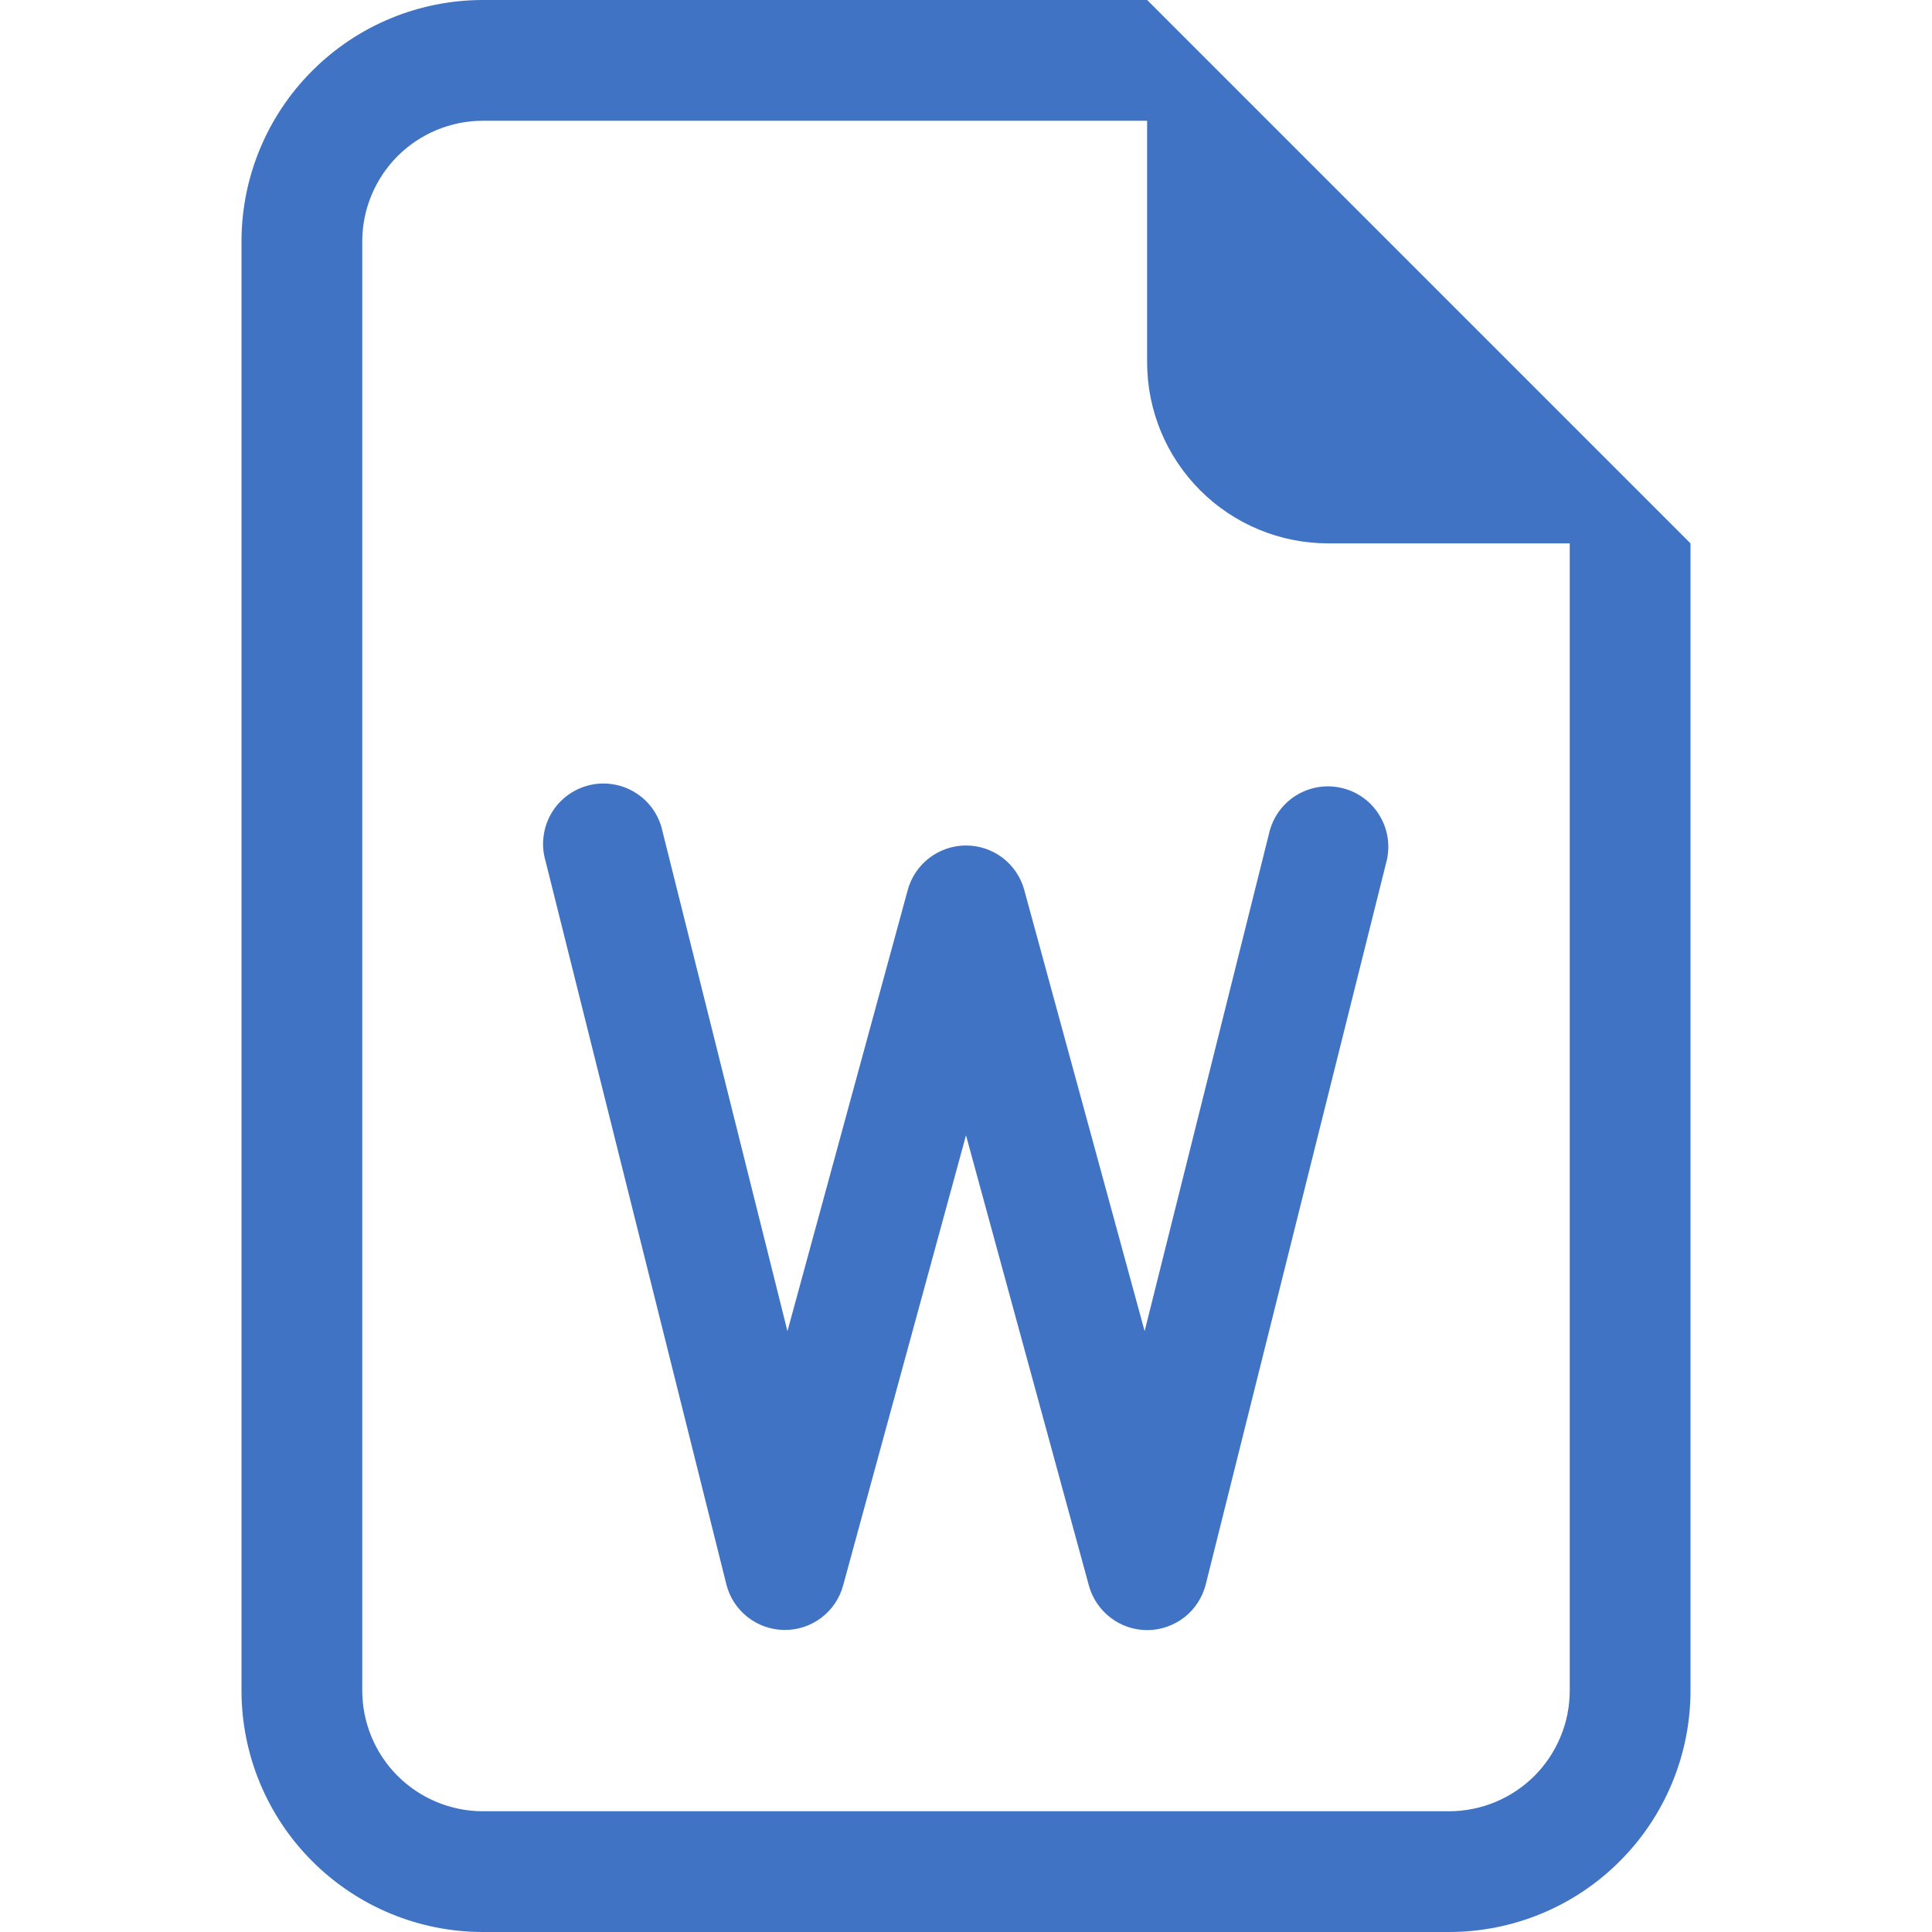
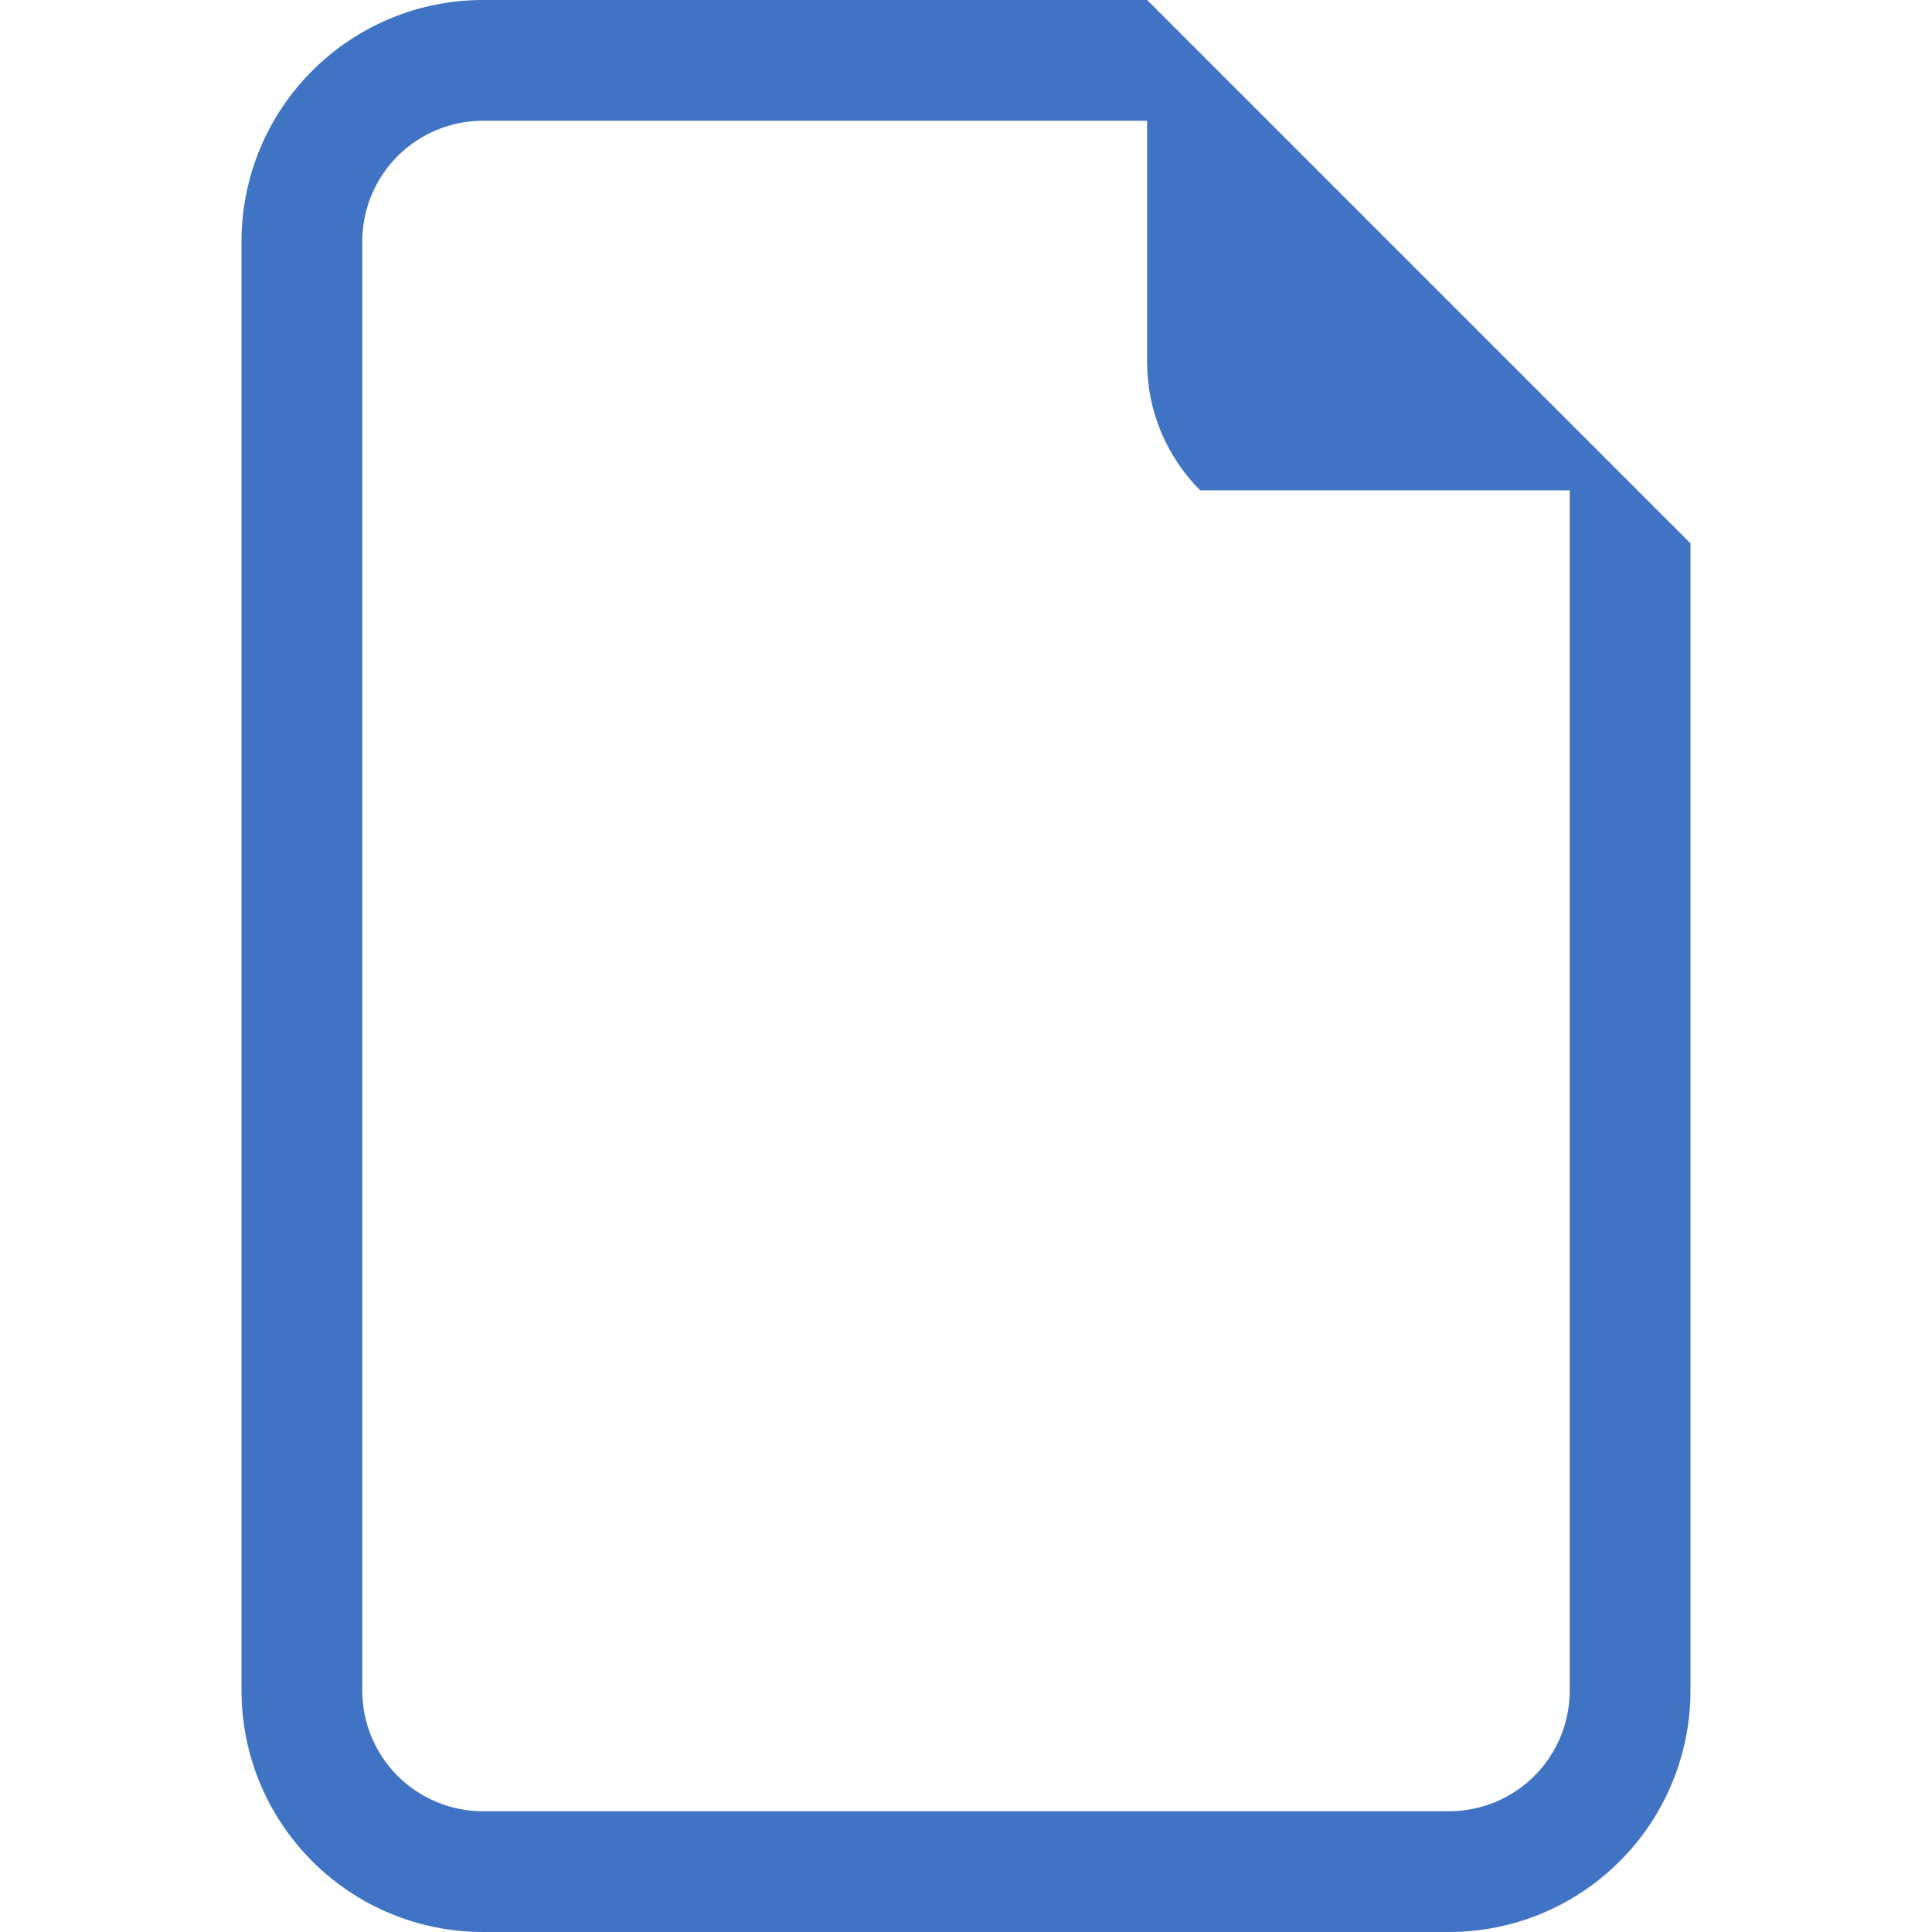
<svg xmlns="http://www.w3.org/2000/svg" width="24" height="24" viewBox="0 0 24 24" fill="none">
-   <path d="M8.228 10.319C8.206 10.221 8.165 10.129 8.107 10.047C8.049 9.966 7.975 9.897 7.89 9.845C7.805 9.792 7.71 9.757 7.611 9.742C7.512 9.727 7.412 9.731 7.315 9.755C7.218 9.78 7.126 9.823 7.046 9.883C6.966 9.943 6.899 10.018 6.849 10.104C6.798 10.191 6.766 10.286 6.753 10.385C6.739 10.484 6.746 10.585 6.773 10.681L9.023 19.681C9.063 19.842 9.156 19.985 9.286 20.087C9.416 20.19 9.577 20.246 9.742 20.248C9.908 20.25 10.069 20.197 10.202 20.097C10.334 19.997 10.43 19.856 10.473 19.697L12 14.103L13.527 19.698C13.571 19.858 13.667 19.998 13.799 20.098C13.931 20.198 14.093 20.251 14.258 20.25C14.424 20.248 14.584 20.191 14.715 20.089C14.845 19.986 14.937 19.844 14.978 19.683L17.228 10.683C17.271 10.492 17.237 10.291 17.134 10.125C17.032 9.958 16.868 9.838 16.678 9.791C16.488 9.743 16.287 9.772 16.117 9.871C15.948 9.97 15.825 10.131 15.773 10.32L14.219 16.536L12.723 11.053C12.68 10.895 12.585 10.756 12.455 10.656C12.324 10.557 12.165 10.503 12 10.503C11.836 10.503 11.677 10.557 11.546 10.656C11.415 10.756 11.321 10.895 11.277 11.053L9.782 16.536L8.228 10.32V10.319Z" fill="#4073C4" />
-   <path d="M21 21V6.75L14.25 0H6C5.204 0 4.441 0.316 3.879 0.879C3.316 1.441 3 2.204 3 3V21C3 21.796 3.316 22.559 3.879 23.121C4.441 23.684 5.204 24 6 24H18C18.796 24 19.559 23.684 20.121 23.121C20.684 22.559 21 21.796 21 21ZM14.25 4.5C14.25 5.097 14.487 5.669 14.909 6.091C15.331 6.513 15.903 6.75 16.5 6.75H19.5V21C19.5 21.398 19.342 21.779 19.061 22.061C18.779 22.342 18.398 22.5 18 22.5H6C5.602 22.5 5.221 22.342 4.939 22.061C4.658 21.779 4.5 21.398 4.5 21V3C4.5 2.602 4.658 2.221 4.939 1.939C5.221 1.658 5.602 1.5 6 1.5H14.25V4.5Z" fill="#4073C4" />
+   <path d="M21 21V6.75L14.25 0H6C5.204 0 4.441 0.316 3.879 0.879C3.316 1.441 3 2.204 3 3V21C3 21.796 3.316 22.559 3.879 23.121C4.441 23.684 5.204 24 6 24H18C18.796 24 19.559 23.684 20.121 23.121C20.684 22.559 21 21.796 21 21ZM14.25 4.5C14.25 5.097 14.487 5.669 14.909 6.091H19.5V21C19.5 21.398 19.342 21.779 19.061 22.061C18.779 22.342 18.398 22.5 18 22.5H6C5.602 22.5 5.221 22.342 4.939 22.061C4.658 21.779 4.5 21.398 4.5 21V3C4.5 2.602 4.658 2.221 4.939 1.939C5.221 1.658 5.602 1.5 6 1.5H14.25V4.5Z" fill="#4073C4" />
</svg>